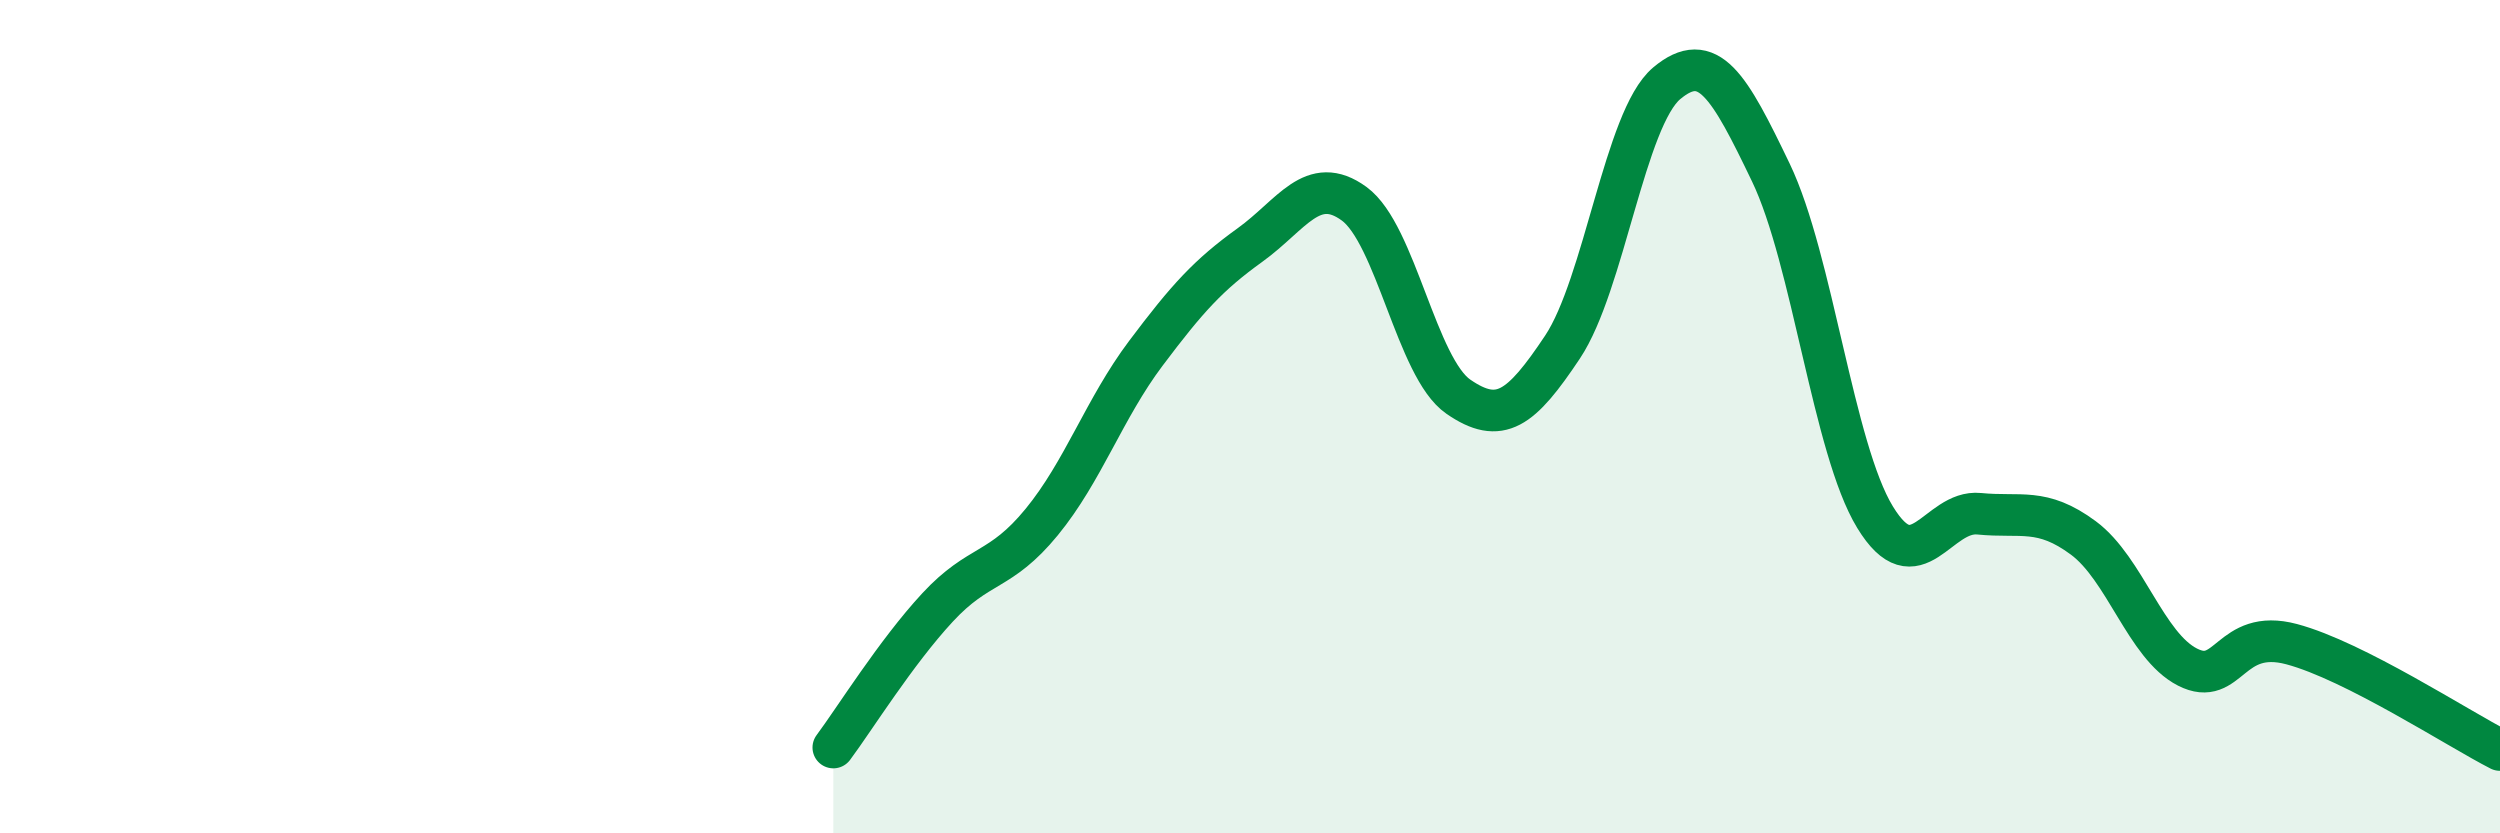
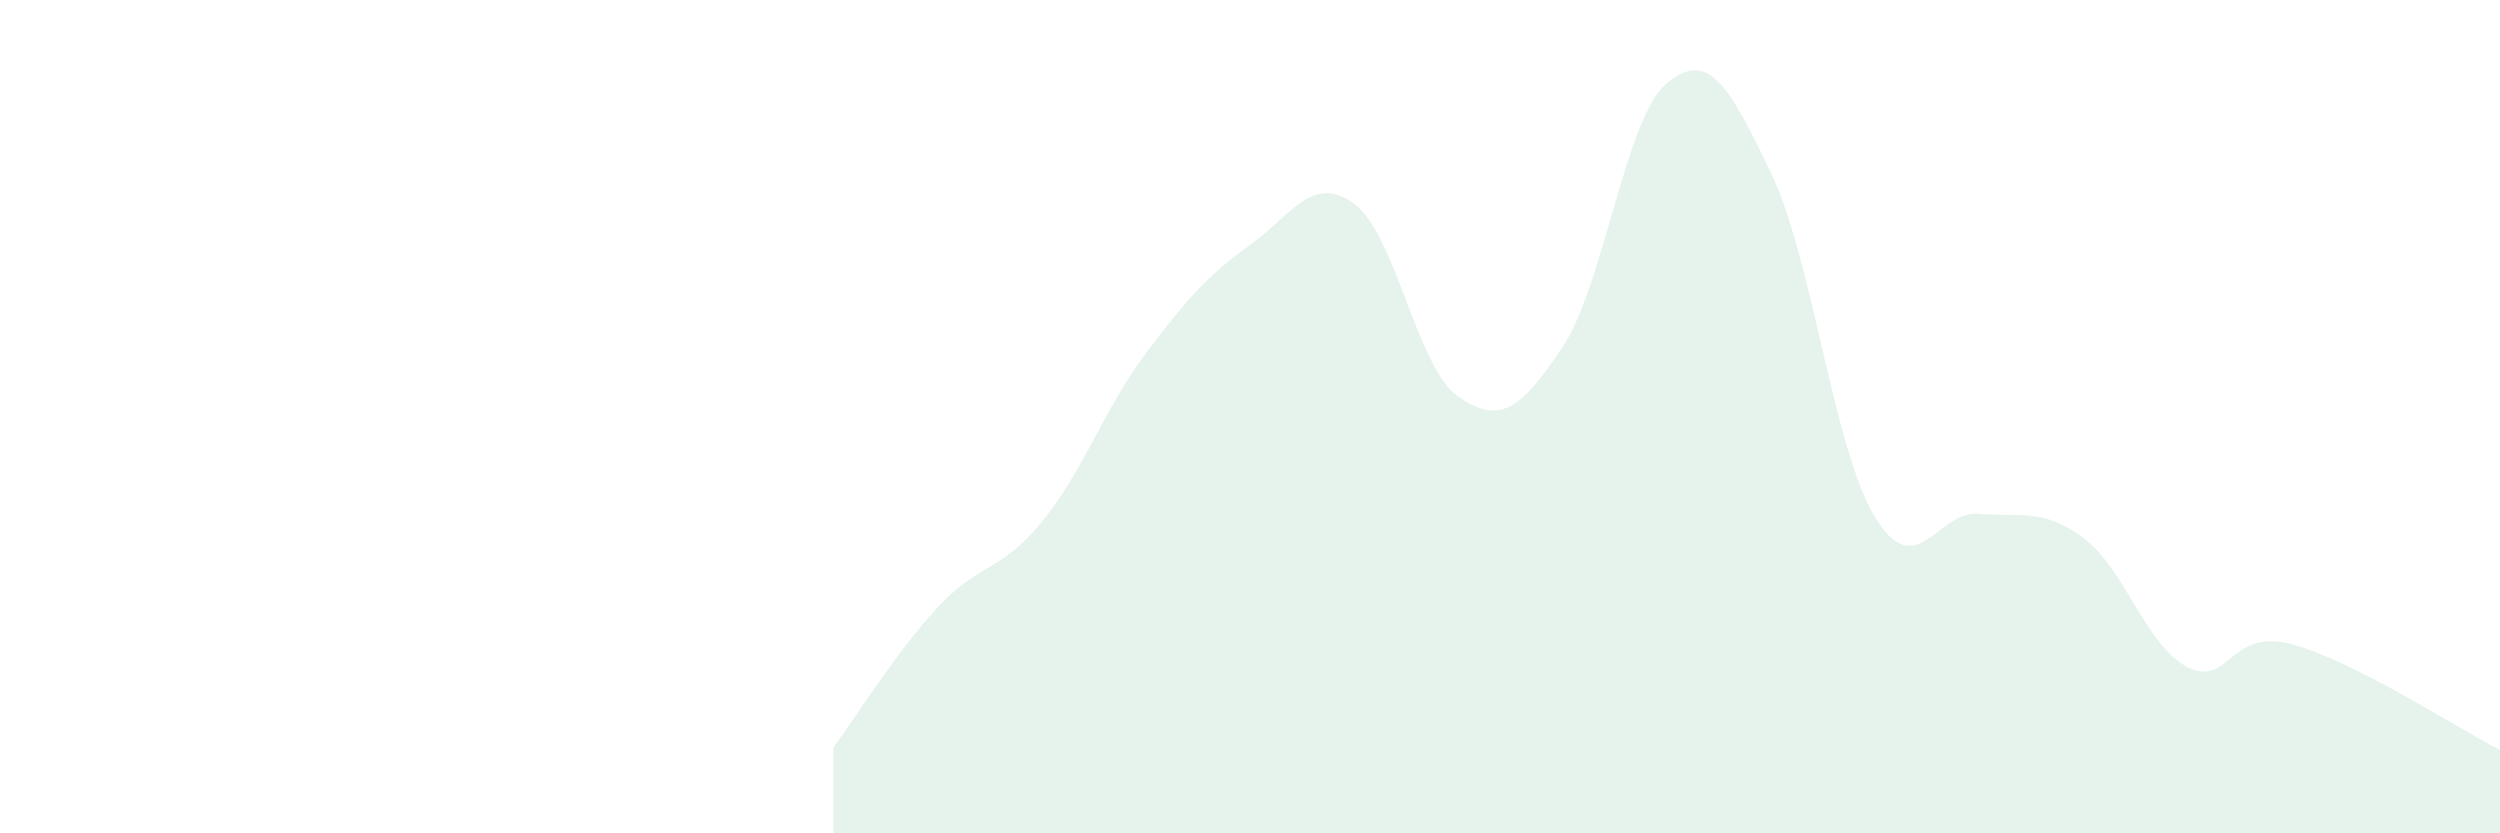
<svg xmlns="http://www.w3.org/2000/svg" width="60" height="20" viewBox="0 0 60 20">
  <path d="M 20,17.94 C 20.5,17.27 21.5,15.66 22.5,14.58 C 23.5,13.5 24,13.75 25,12.53 C 26,11.31 26.5,9.81 27.5,8.48 C 28.5,7.15 29,6.6 30,5.88 C 31,5.16 31.5,4.16 32.5,4.89 C 33.5,5.62 34,8.83 35,9.52 C 36,10.21 36.5,9.83 37.5,8.33 C 38.5,6.83 39,2.84 40,2 C 41,1.16 41.5,2.06 42.5,4.14 C 43.5,6.22 44,10.77 45,12.41 C 46,14.05 46.5,12.23 47.5,12.33 C 48.5,12.43 49,12.17 50,12.91 C 51,13.65 51.5,15.5 52.5,16.01 C 53.5,16.52 53.5,15.06 55,15.46 C 56.5,15.86 59,17.49 60,18L60 20L20 20Z" fill="#008740" opacity="0.1" stroke-linecap="round" stroke-linejoin="round" />
-   <path d="M 20,17.94 C 20.5,17.27 21.5,15.66 22.5,14.58 C 23.5,13.5 24,13.75 25,12.53 C 26,11.31 26.5,9.81 27.5,8.48 C 28.5,7.15 29,6.6 30,5.88 C 31,5.16 31.5,4.16 32.5,4.89 C 33.5,5.62 34,8.83 35,9.52 C 36,10.21 36.5,9.83 37.5,8.33 C 38.5,6.83 39,2.84 40,2 C 41,1.16 41.5,2.06 42.5,4.14 C 43.5,6.22 44,10.77 45,12.41 C 46,14.05 46.5,12.23 47.5,12.33 C 48.5,12.43 49,12.17 50,12.91 C 51,13.65 51.5,15.5 52.5,16.01 C 53.5,16.52 53.5,15.06 55,15.46 C 56.5,15.86 59,17.49 60,18" stroke="#008740" stroke-width="1" fill="none" stroke-linecap="round" stroke-linejoin="round" />
</svg>